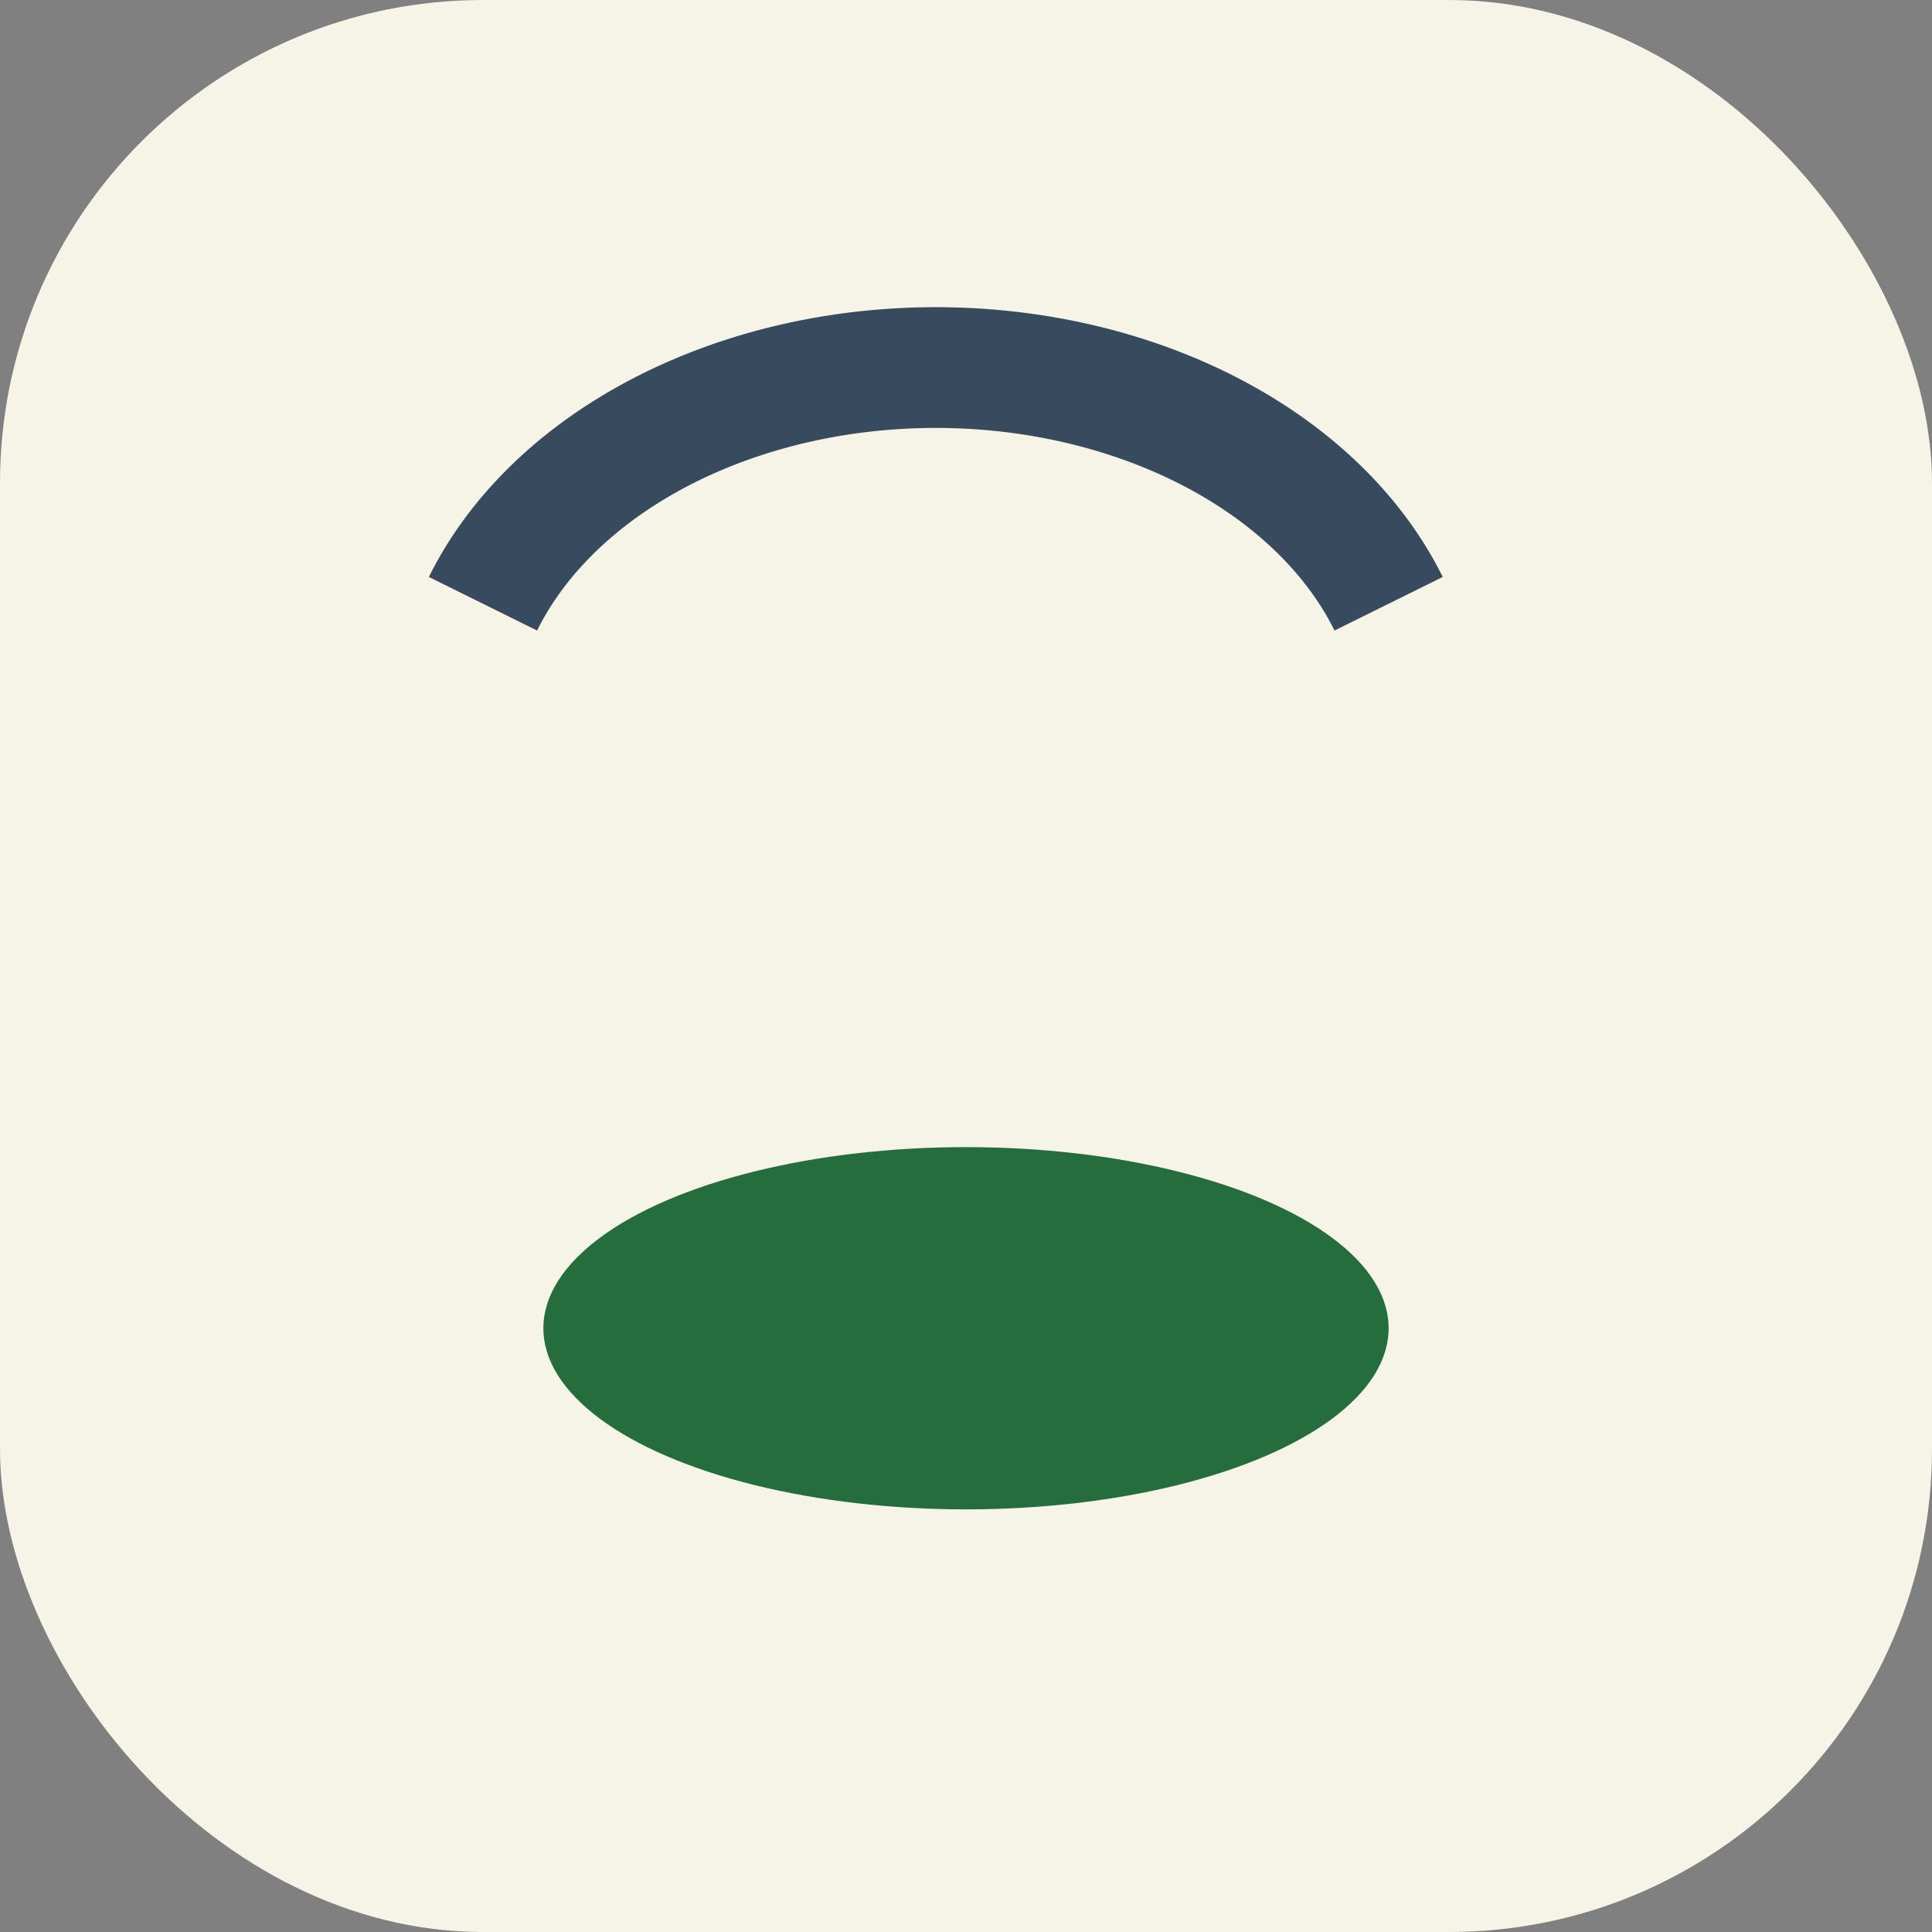
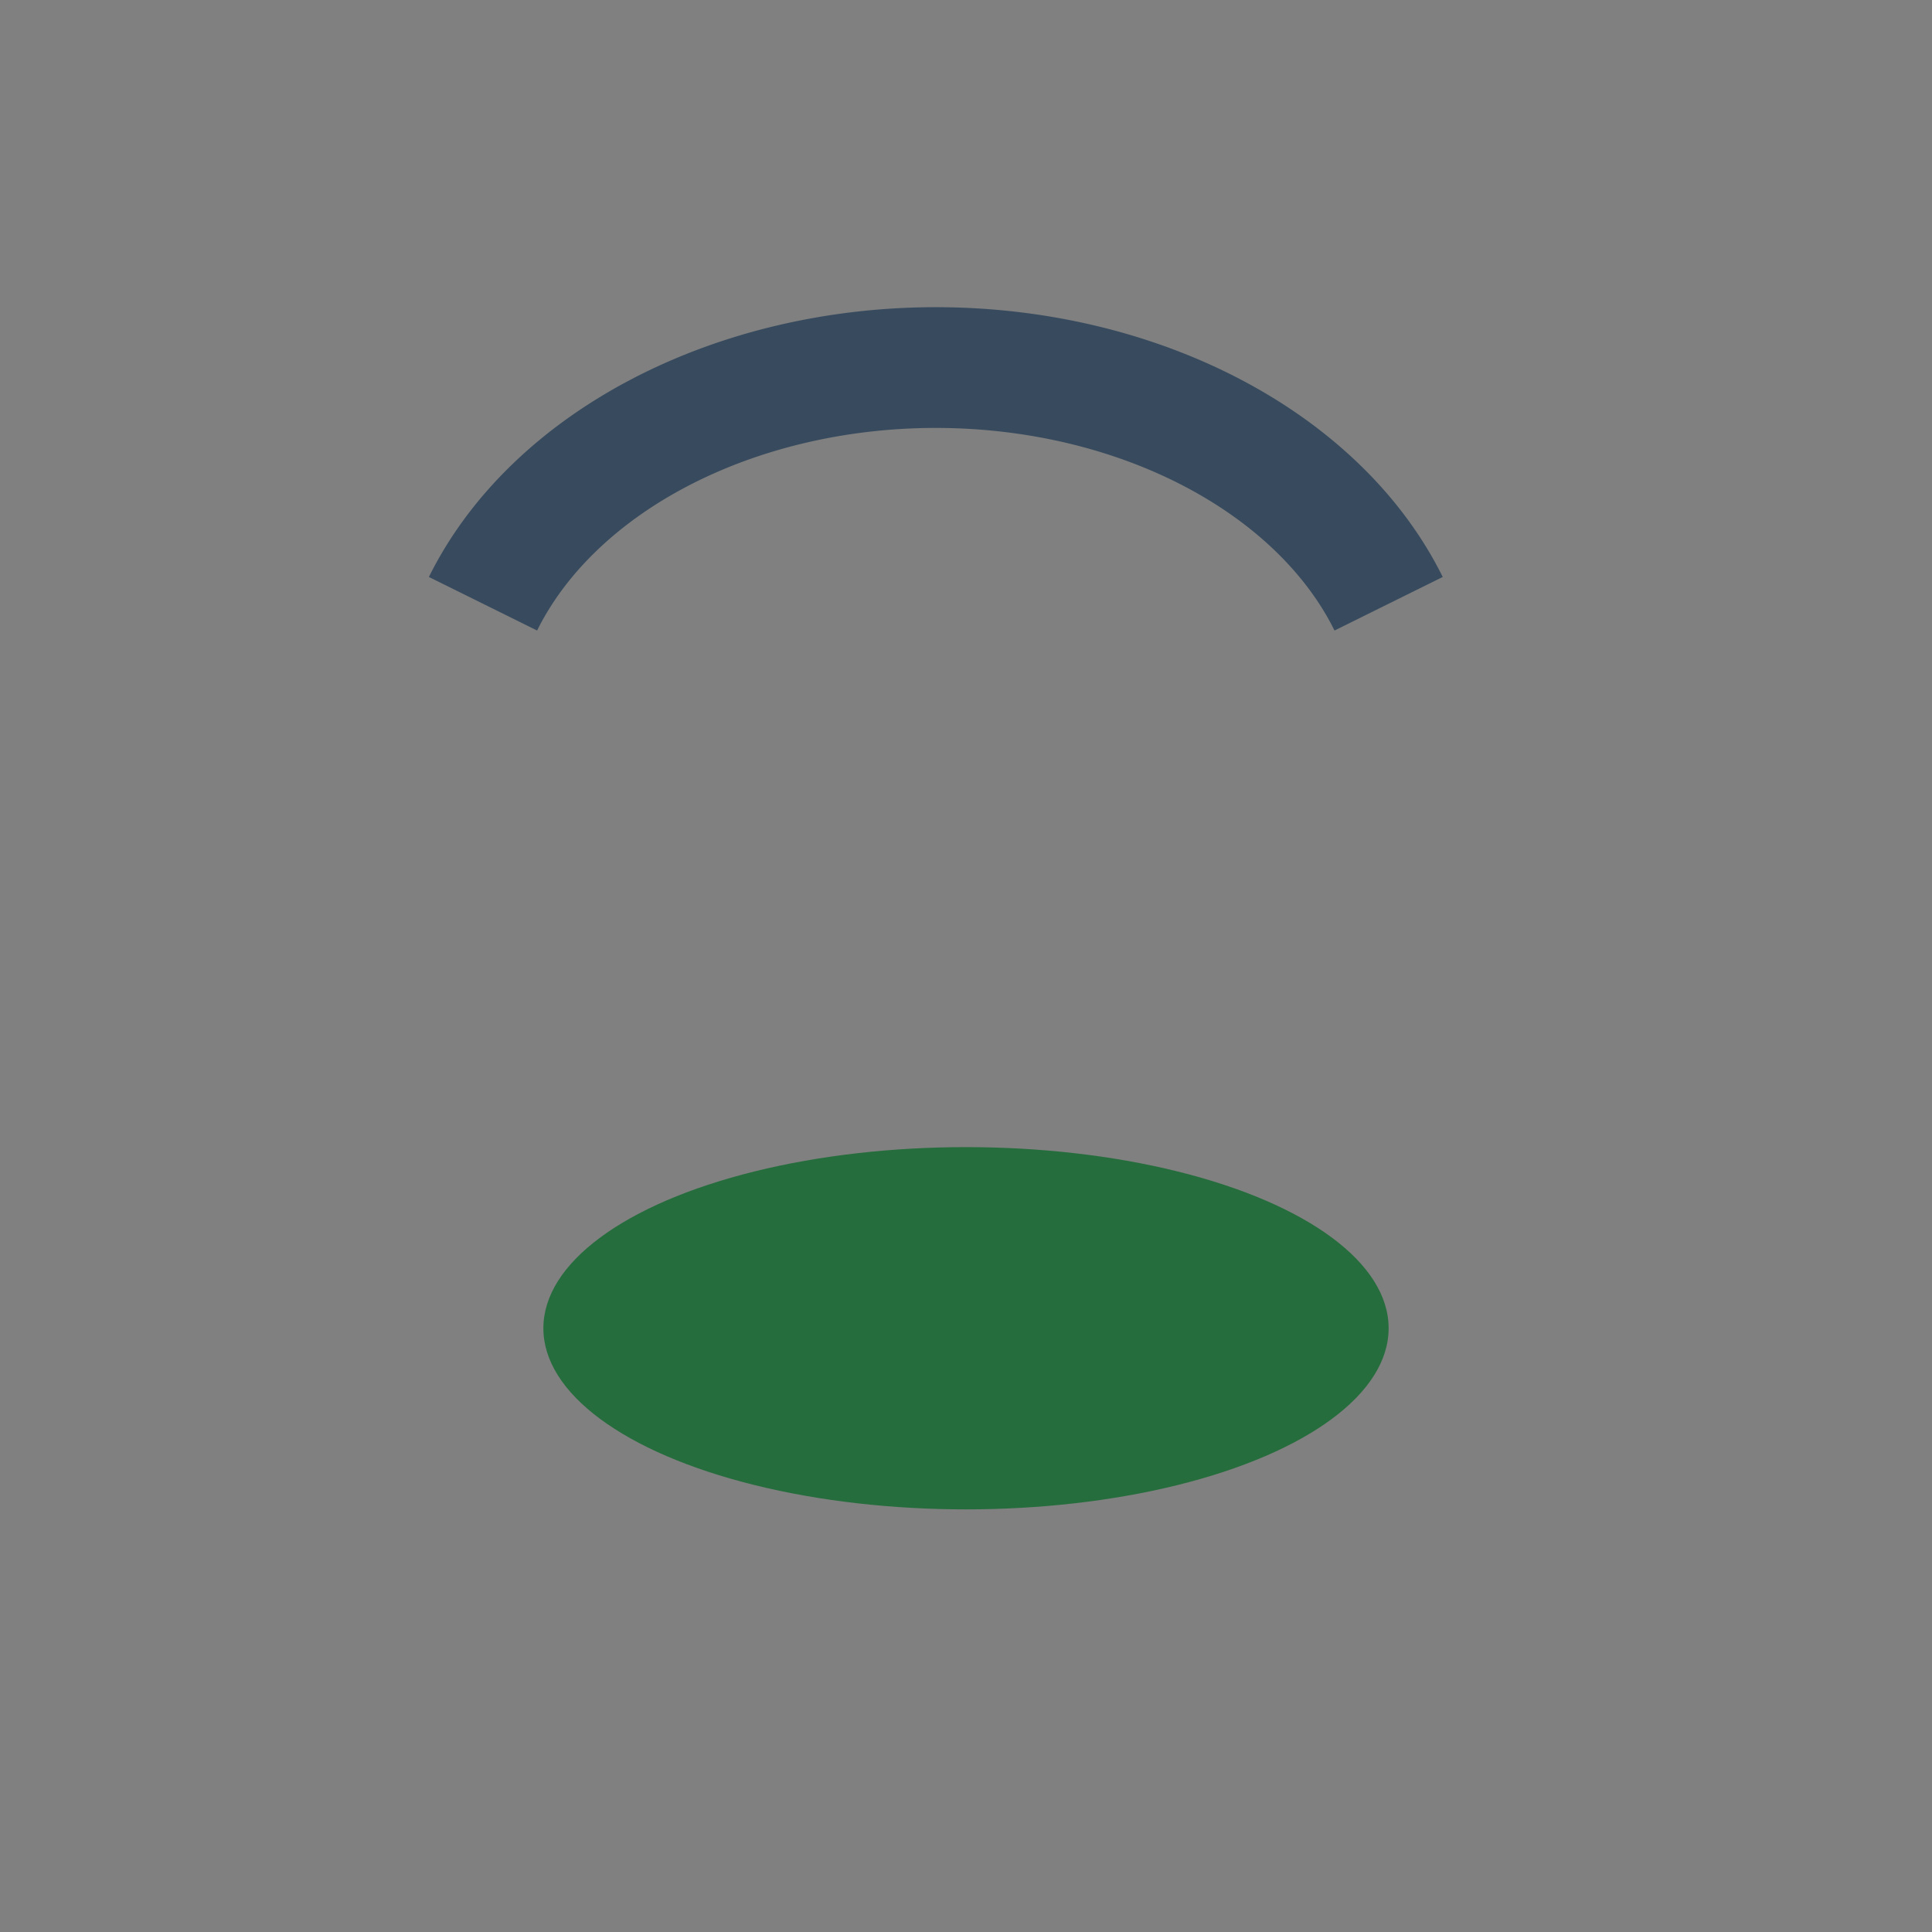
<svg xmlns="http://www.w3.org/2000/svg" width="32" height="32" viewBox="0 0 32 32">
  <rect x="0" y="0" width="32" height="32" fill="#808080" stroke="none" />
-   <rect width="32" height="32" rx="8" fill="#F6F3E7" />
  <ellipse cx="16" cy="22" rx="7" ry="3" fill="#256D3C" />
  <path d="M8 10a8 6 0 0115 0" stroke="#384B5E" stroke-width="2" fill="none" />
</svg>